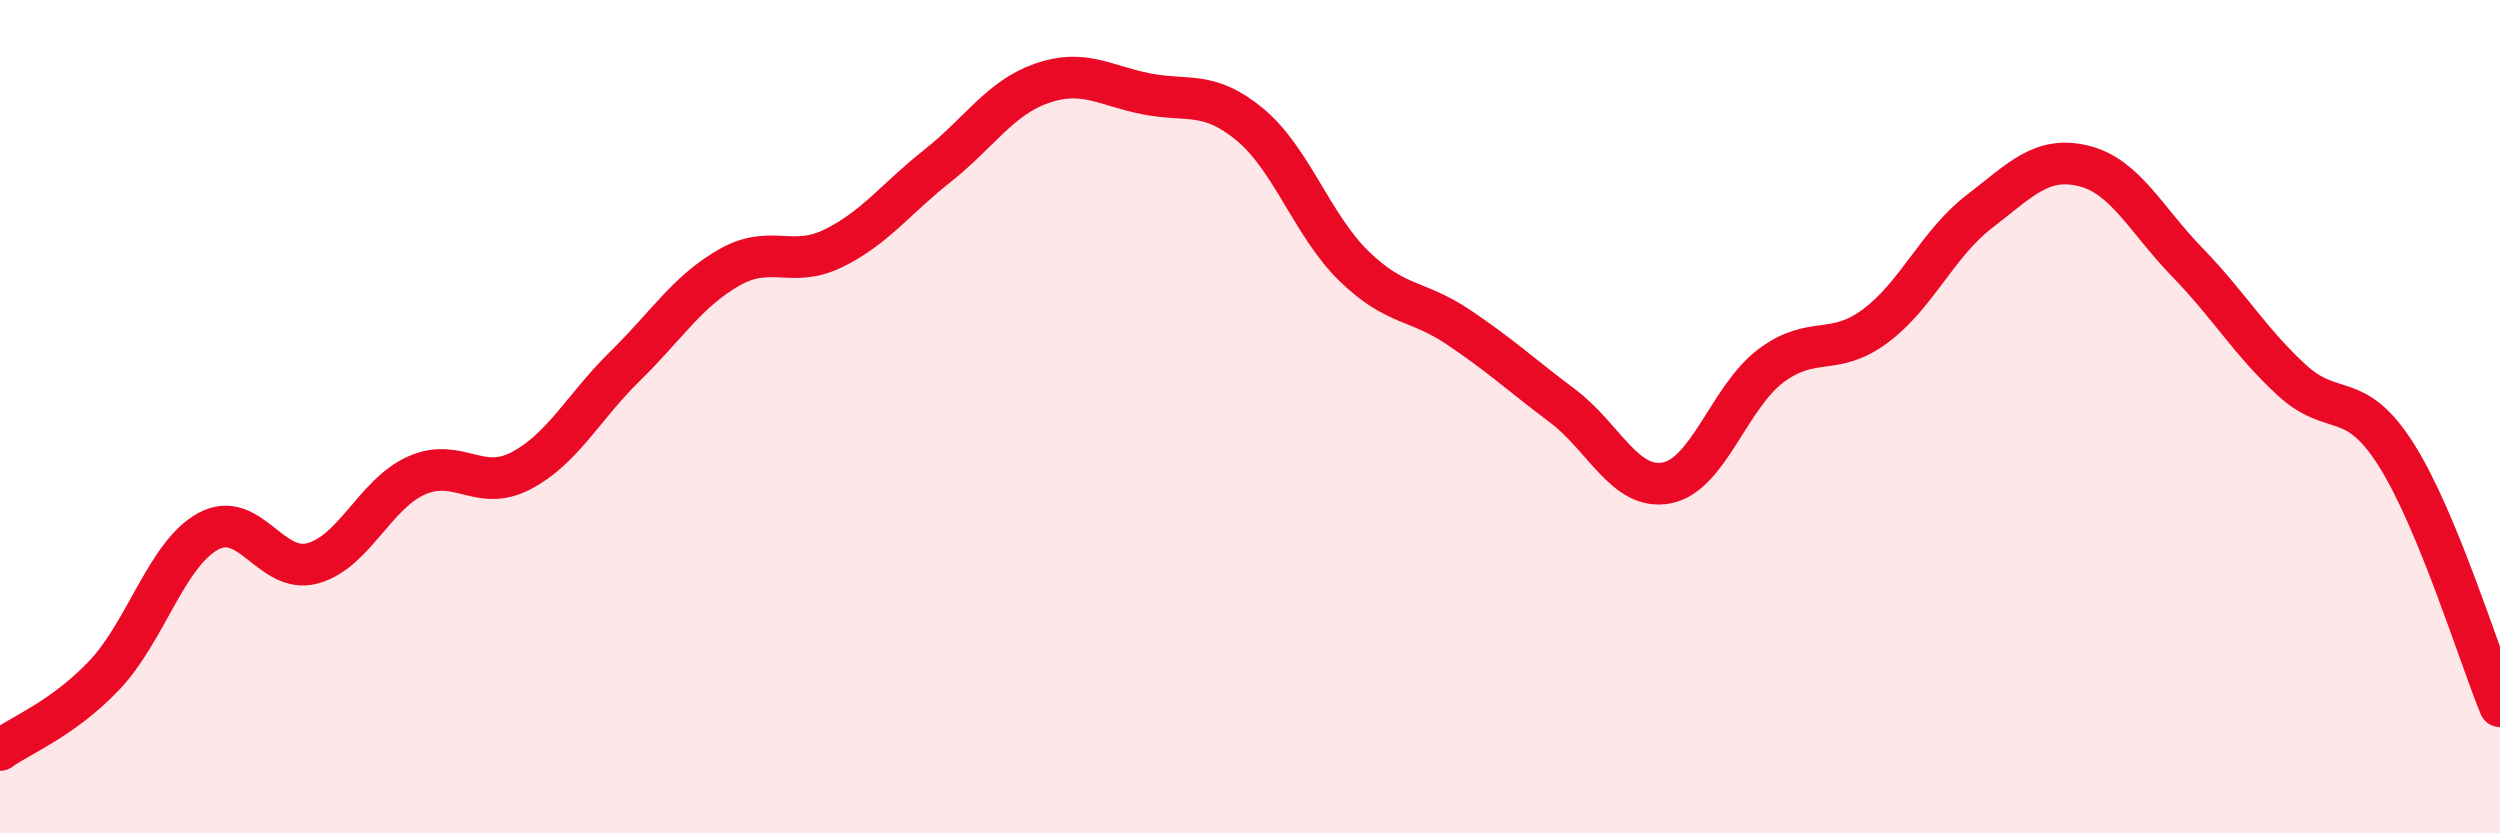
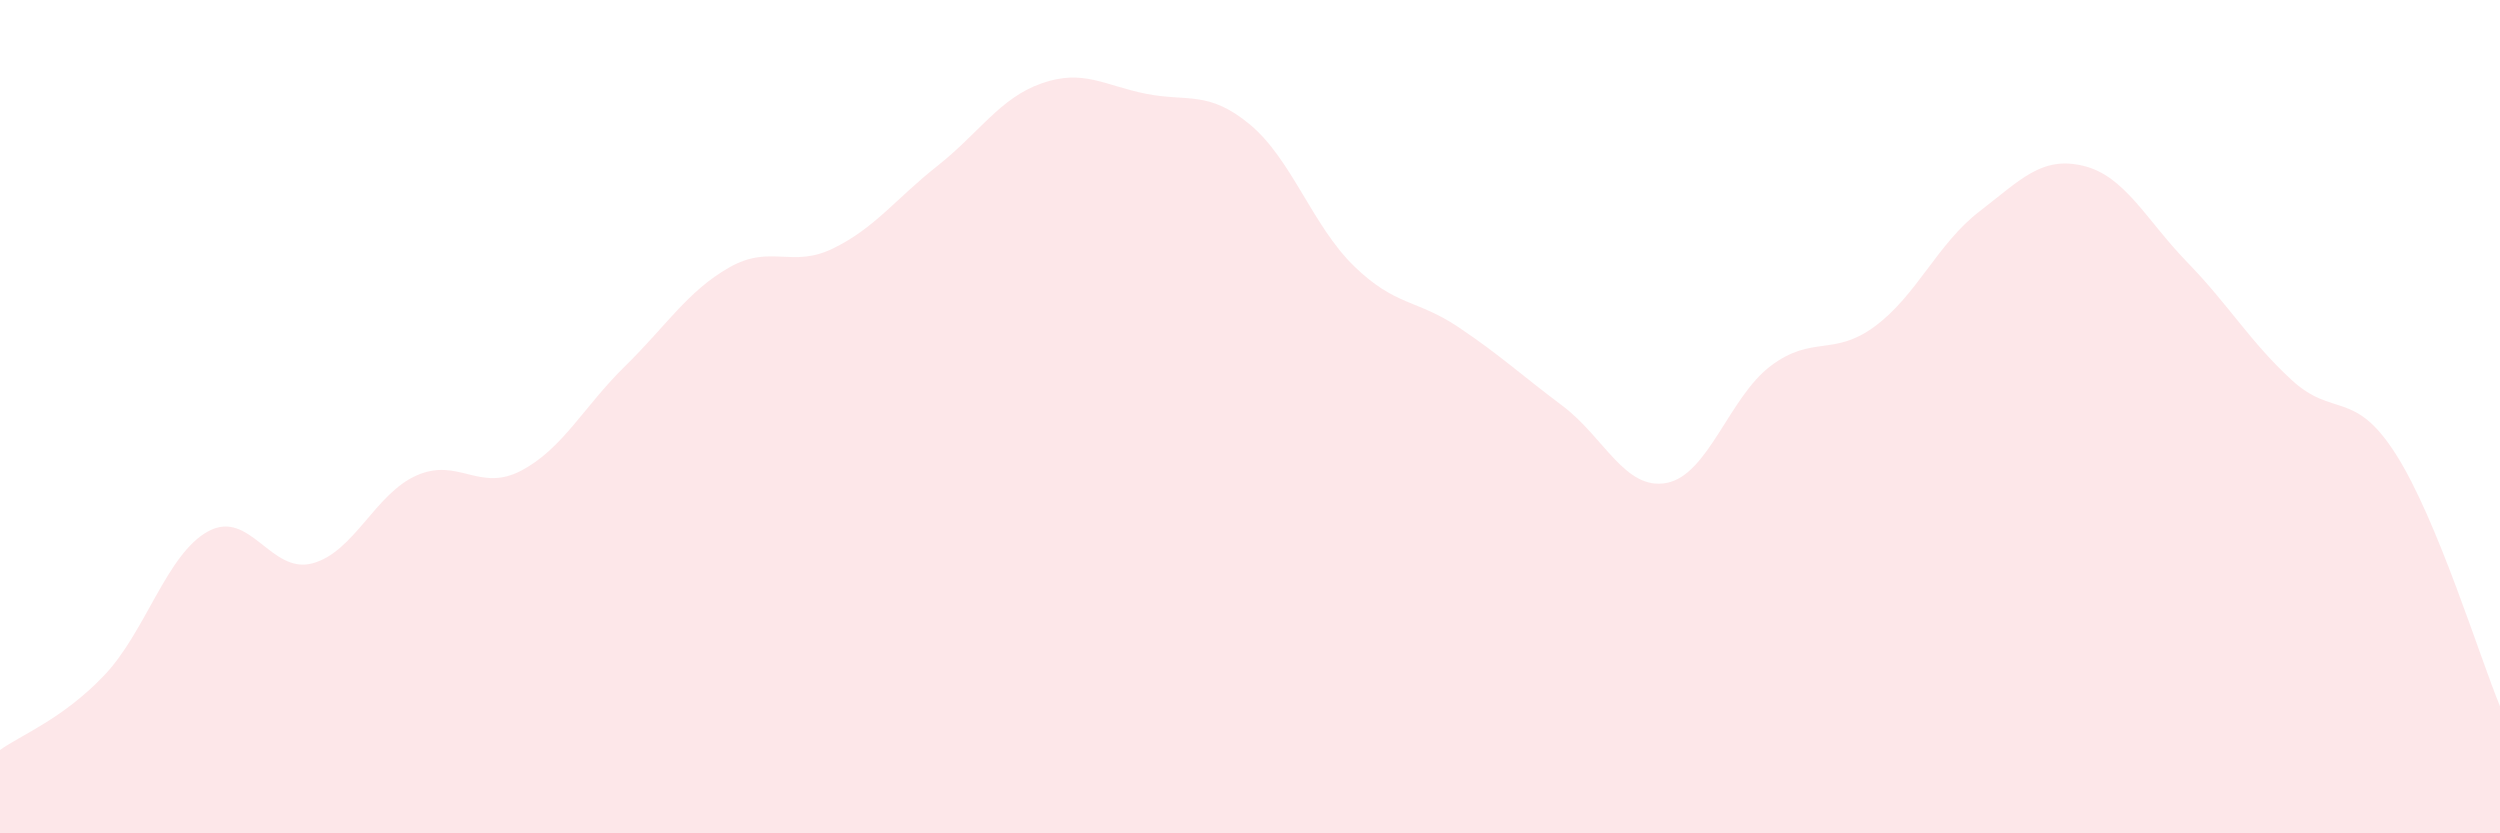
<svg xmlns="http://www.w3.org/2000/svg" width="60" height="20" viewBox="0 0 60 20">
  <path d="M 0,18 C 0.5,17.64 1.5,17.26 2.5,16.21 C 3.5,15.16 4,13.29 5,12.75 C 6,12.21 6.5,13.79 7.5,13.52 C 8.5,13.25 9,11.85 10,11.41 C 11,10.97 11.5,11.82 12.5,11.3 C 13.5,10.78 14,9.77 15,8.79 C 16,7.81 16.5,6.99 17.5,6.42 C 18.5,5.85 19,6.45 20,5.96 C 21,5.47 21.5,4.77 22.5,3.98 C 23.5,3.19 24,2.35 25,2 C 26,1.65 26.5,2.05 27.5,2.25 C 28.5,2.45 29,2.16 30,2.99 C 31,3.82 31.5,5.42 32.5,6.39 C 33.5,7.36 34,7.18 35,7.85 C 36,8.52 36.5,8.99 37.5,9.74 C 38.5,10.49 39,11.78 40,11.59 C 41,11.4 41.5,9.53 42.5,8.78 C 43.5,8.03 44,8.57 45,7.83 C 46,7.09 46.5,5.85 47.5,5.08 C 48.5,4.31 49,3.74 50,3.98 C 51,4.22 51.5,5.27 52.5,6.3 C 53.5,7.33 54,8.2 55,9.12 C 56,10.04 56.5,9.33 57.5,10.9 C 58.5,12.47 59.5,15.74 60,16.95L60 20L0 20Z" fill="#EB0A25" opacity="0.1" stroke-linecap="round" stroke-linejoin="round" />
-   <path d="M 0,18 C 0.5,17.64 1.5,17.26 2.5,16.21 C 3.5,15.16 4,13.29 5,12.75 C 6,12.21 6.5,13.79 7.5,13.52 C 8.5,13.25 9,11.85 10,11.41 C 11,10.97 11.5,11.82 12.5,11.3 C 13.5,10.78 14,9.77 15,8.79 C 16,7.81 16.5,6.99 17.5,6.42 C 18.5,5.85 19,6.45 20,5.96 C 21,5.47 21.5,4.77 22.5,3.98 C 23.5,3.19 24,2.35 25,2 C 26,1.65 26.5,2.05 27.5,2.25 C 28.5,2.45 29,2.16 30,2.99 C 31,3.82 31.5,5.42 32.5,6.39 C 33.5,7.36 34,7.18 35,7.85 C 36,8.52 36.5,8.99 37.5,9.74 C 38.5,10.49 39,11.78 40,11.59 C 41,11.4 41.5,9.53 42.5,8.78 C 43.5,8.03 44,8.57 45,7.83 C 46,7.09 46.5,5.85 47.5,5.08 C 48.5,4.31 49,3.74 50,3.98 C 51,4.22 51.5,5.27 52.5,6.3 C 53.5,7.33 54,8.2 55,9.12 C 56,10.04 56.5,9.33 57.5,10.9 C 58.5,12.47 59.5,15.74 60,16.95" stroke="#EB0A25" stroke-width="1" fill="none" stroke-linecap="round" stroke-linejoin="round" />
</svg>